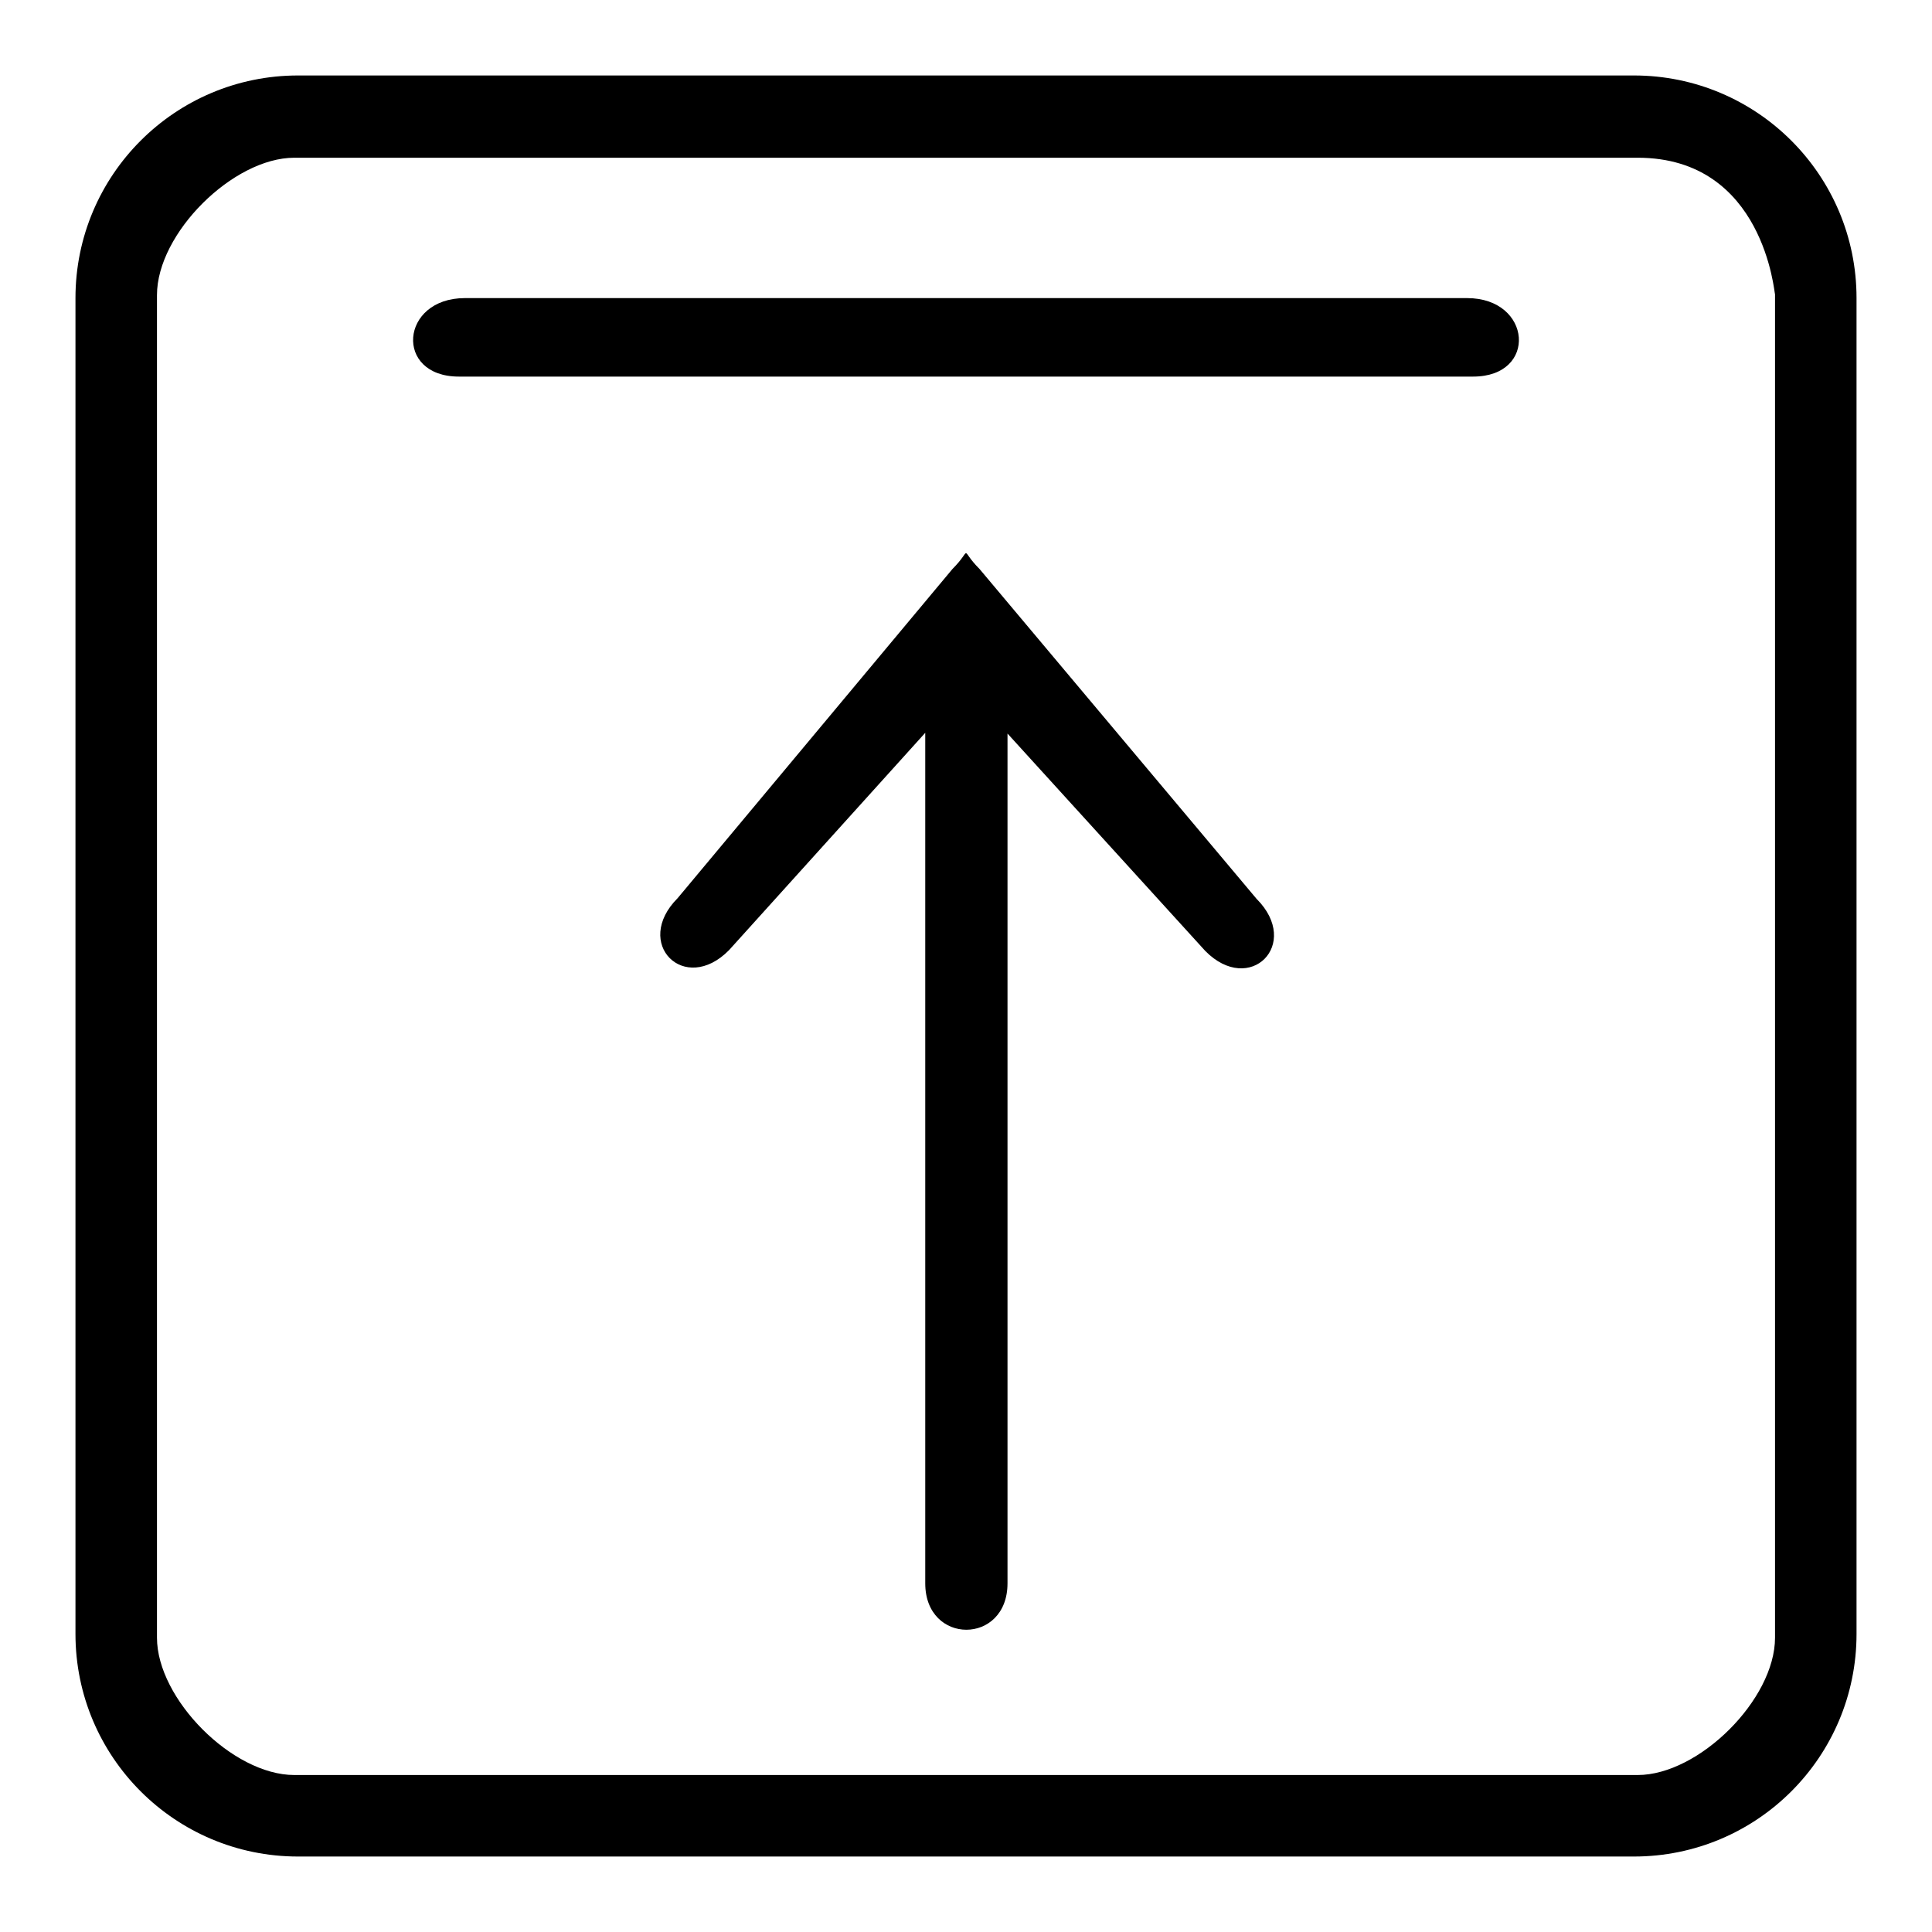
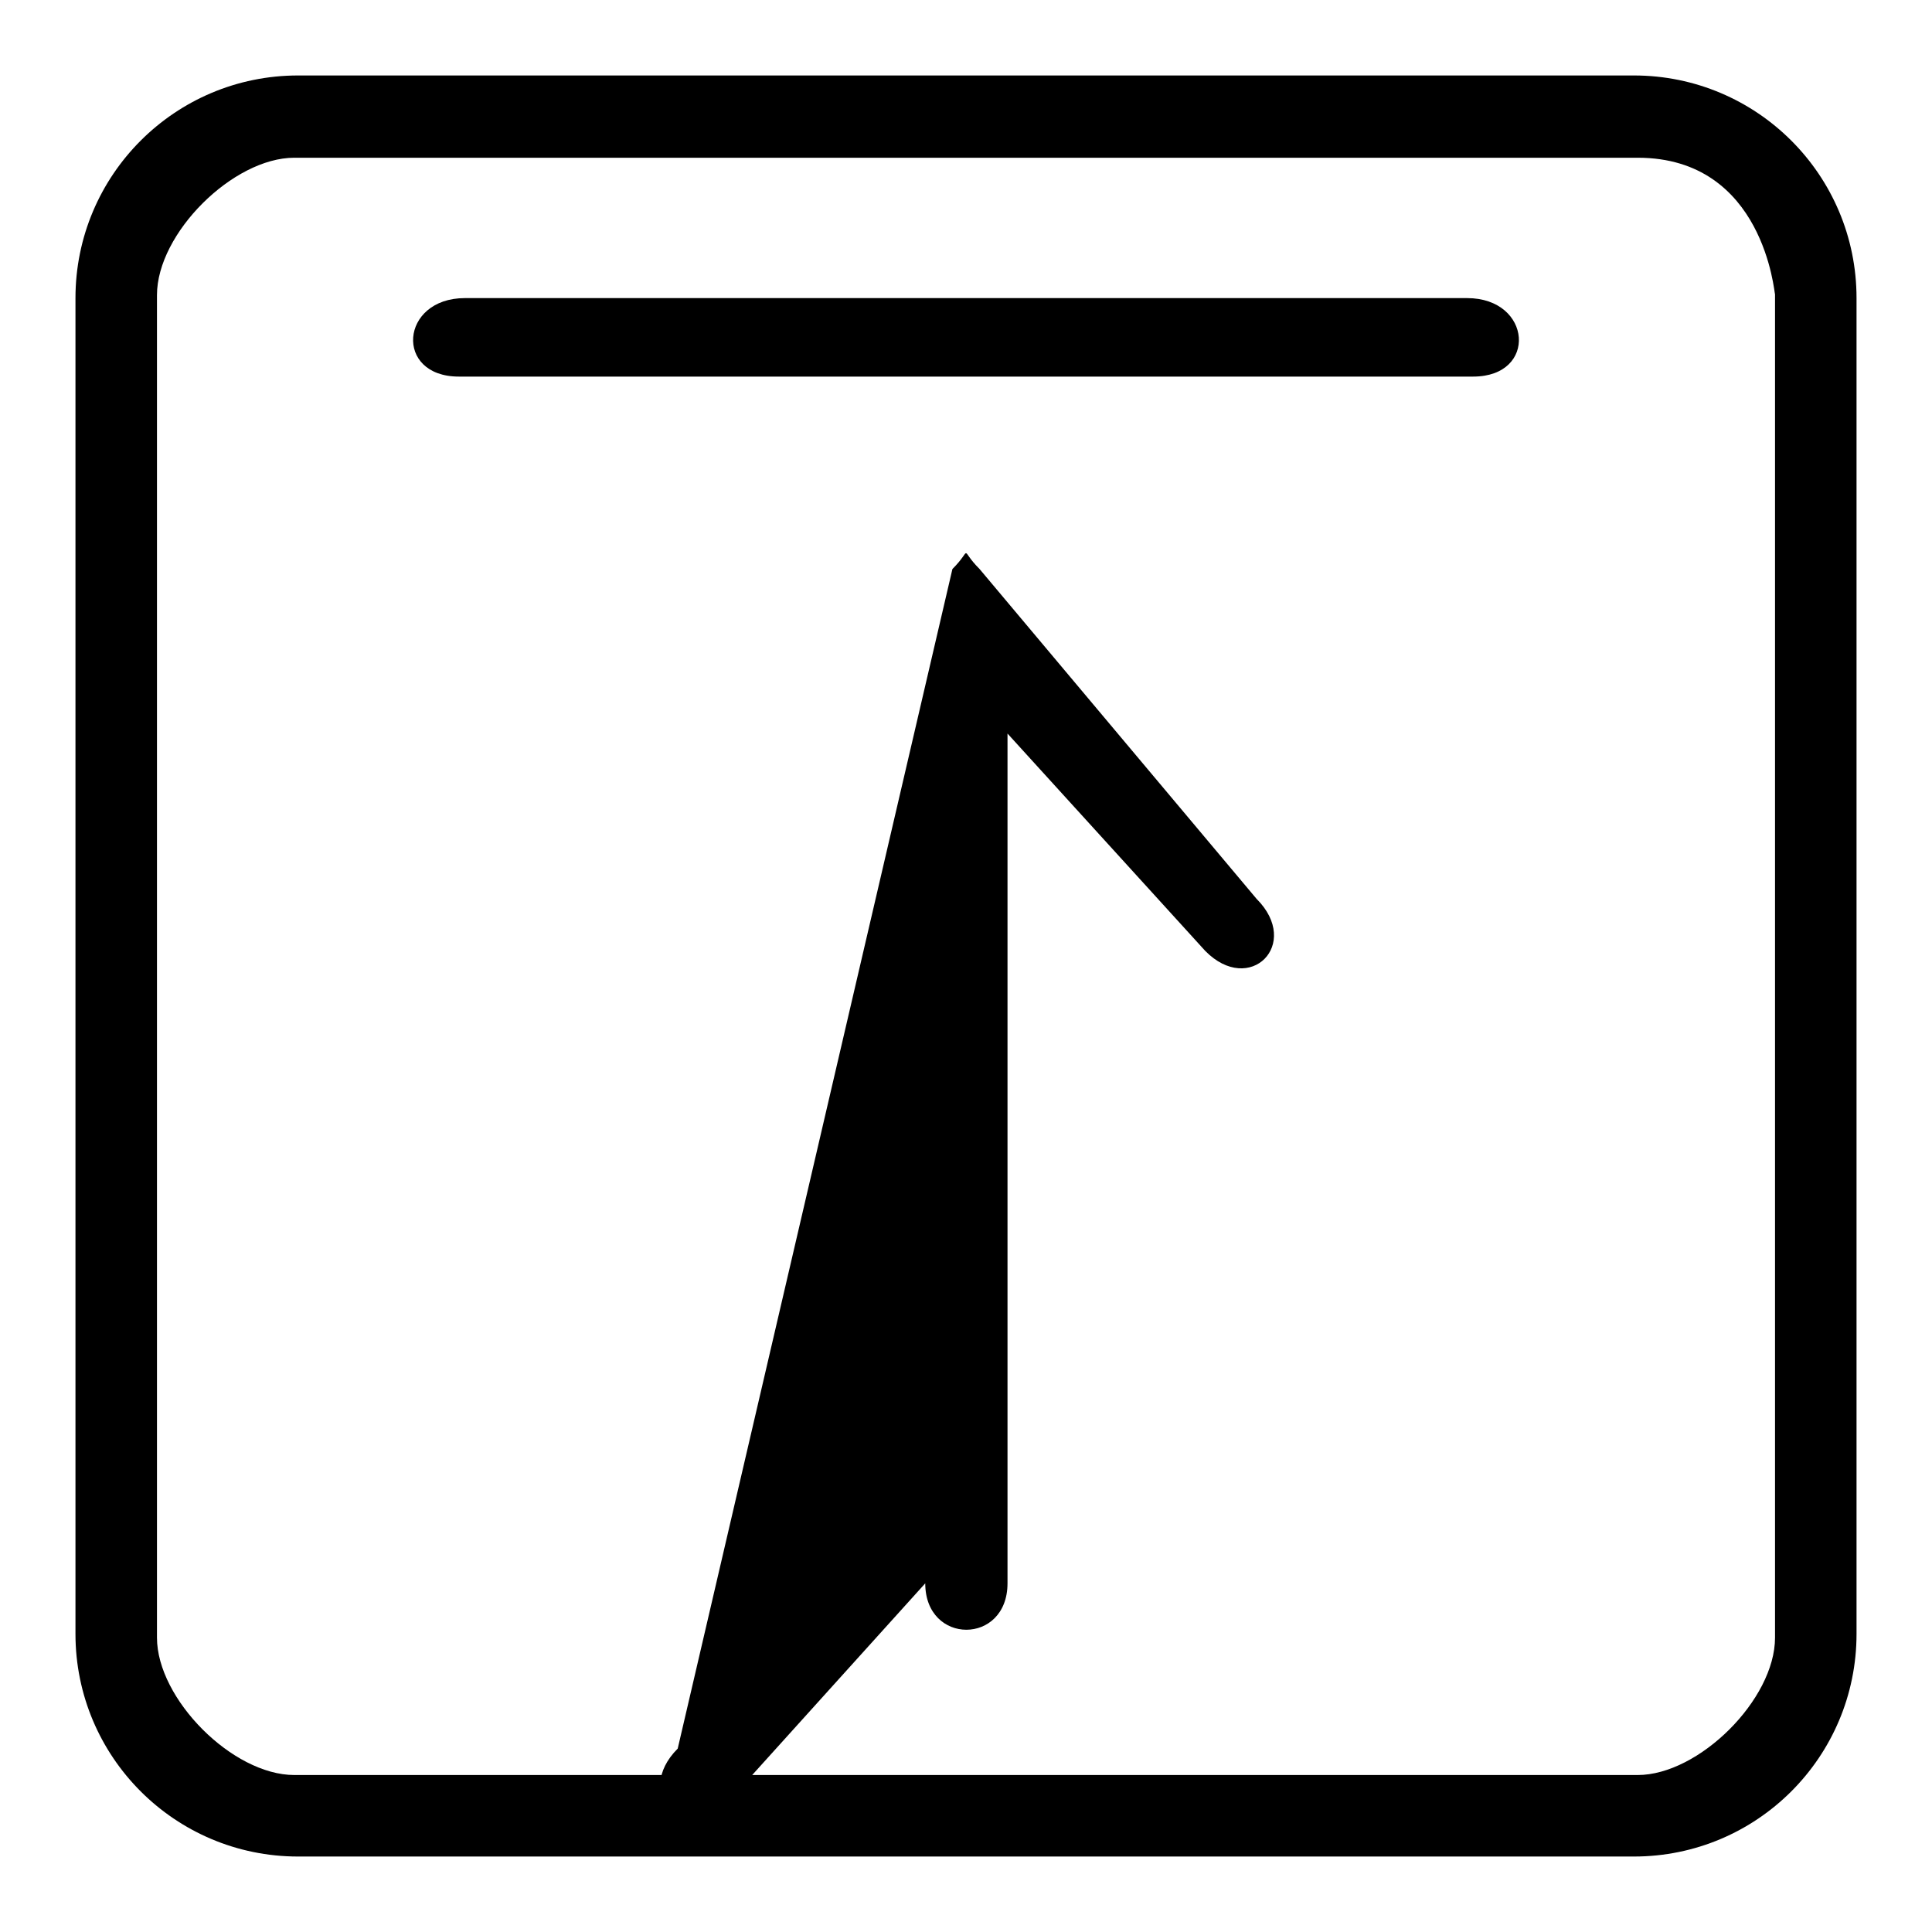
<svg xmlns="http://www.w3.org/2000/svg" version="1.1" x="0px" y="0px" viewBox="0 0 256 256" enable-background="new 0 0 256 256" xml:space="preserve">
  <g>
    <g>
-       <path fill="#000000" d="M216.5,246h-177C23.2,246,10,232.8,10,216.5v-177C10,23.2,23.2,10,39.5,10h177c16.3,0,29.5,13.2,29.5,29.5v177C246,232.8,232.8,246,216.5,246L216.5,246z M217,20.9H39c-8.1,0-18.2,10-18.2,18.2V217c0,8.1,10,18.2,18.2,18.2H217c8.1,0,18.2-10,18.2-18.2V39C235.1,39,233.8,20.9,217,20.9z M195.2,49.9H60.8c-8.6,0-7.8-10.4,0.8-10.4h132.8C203,39.5,203.8,49.9,195.2,49.9L195.2,49.9z M126.2,75.4c2.8-2.8,0.8-2.8,3.6,0l36.7,43.7c6,6-0.9,12.9-6.8,6.9l-26.2-28.8v112.6c0,8.2-10.9,8.2-10.9,0V97.1l-26,28.8c-5.9,6-12.8-0.9-6.8-6.9L126.2,75.4z" />
+       <path fill="#000000" d="M216.5,246h-177C23.2,246,10,232.8,10,216.5v-177C10,23.2,23.2,10,39.5,10h177c16.3,0,29.5,13.2,29.5,29.5v177C246,232.8,232.8,246,216.5,246L216.5,246z M217,20.9H39c-8.1,0-18.2,10-18.2,18.2V217c0,8.1,10,18.2,18.2,18.2H217c8.1,0,18.2-10,18.2-18.2V39C235.1,39,233.8,20.9,217,20.9z M195.2,49.9H60.8c-8.6,0-7.8-10.4,0.8-10.4h132.8C203,39.5,203.8,49.9,195.2,49.9L195.2,49.9z M126.2,75.4c2.8-2.8,0.8-2.8,3.6,0l36.7,43.7c6,6-0.9,12.9-6.8,6.9l-26.2-28.8v112.6c0,8.2-10.9,8.2-10.9,0l-26,28.8c-5.9,6-12.8-0.9-6.8-6.9L126.2,75.4z" />
    </g>
  </g>
</svg>